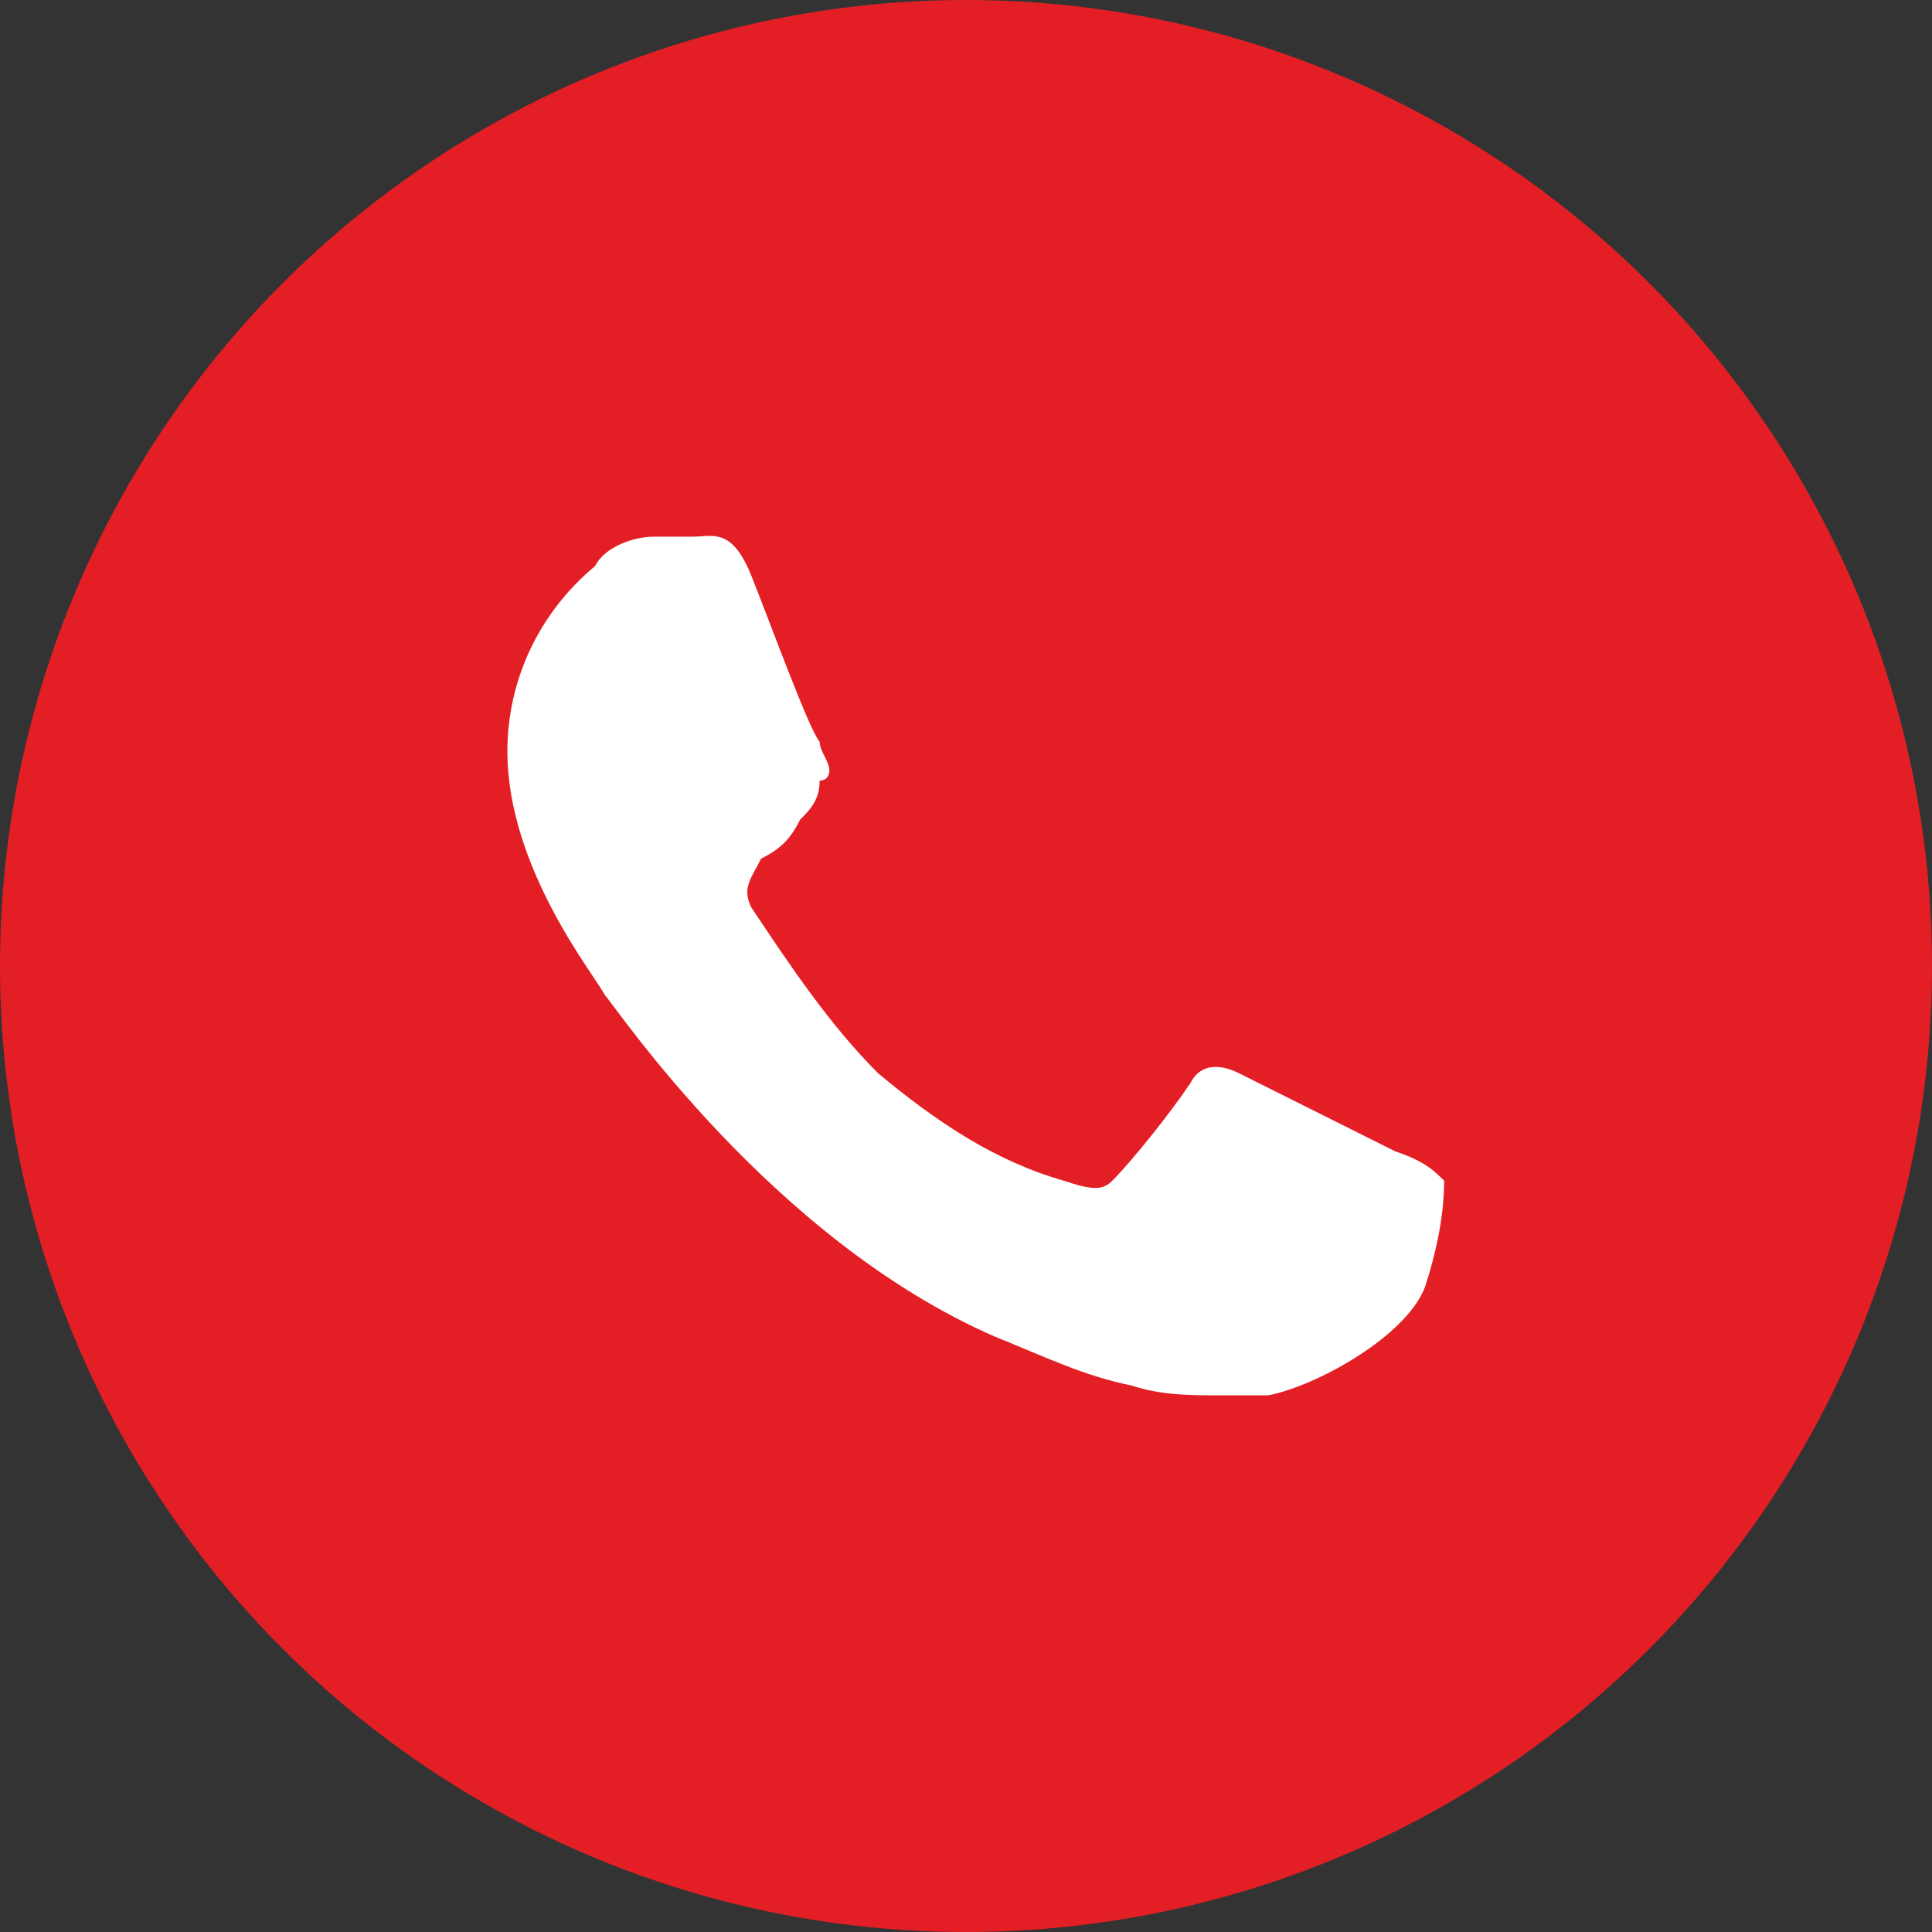
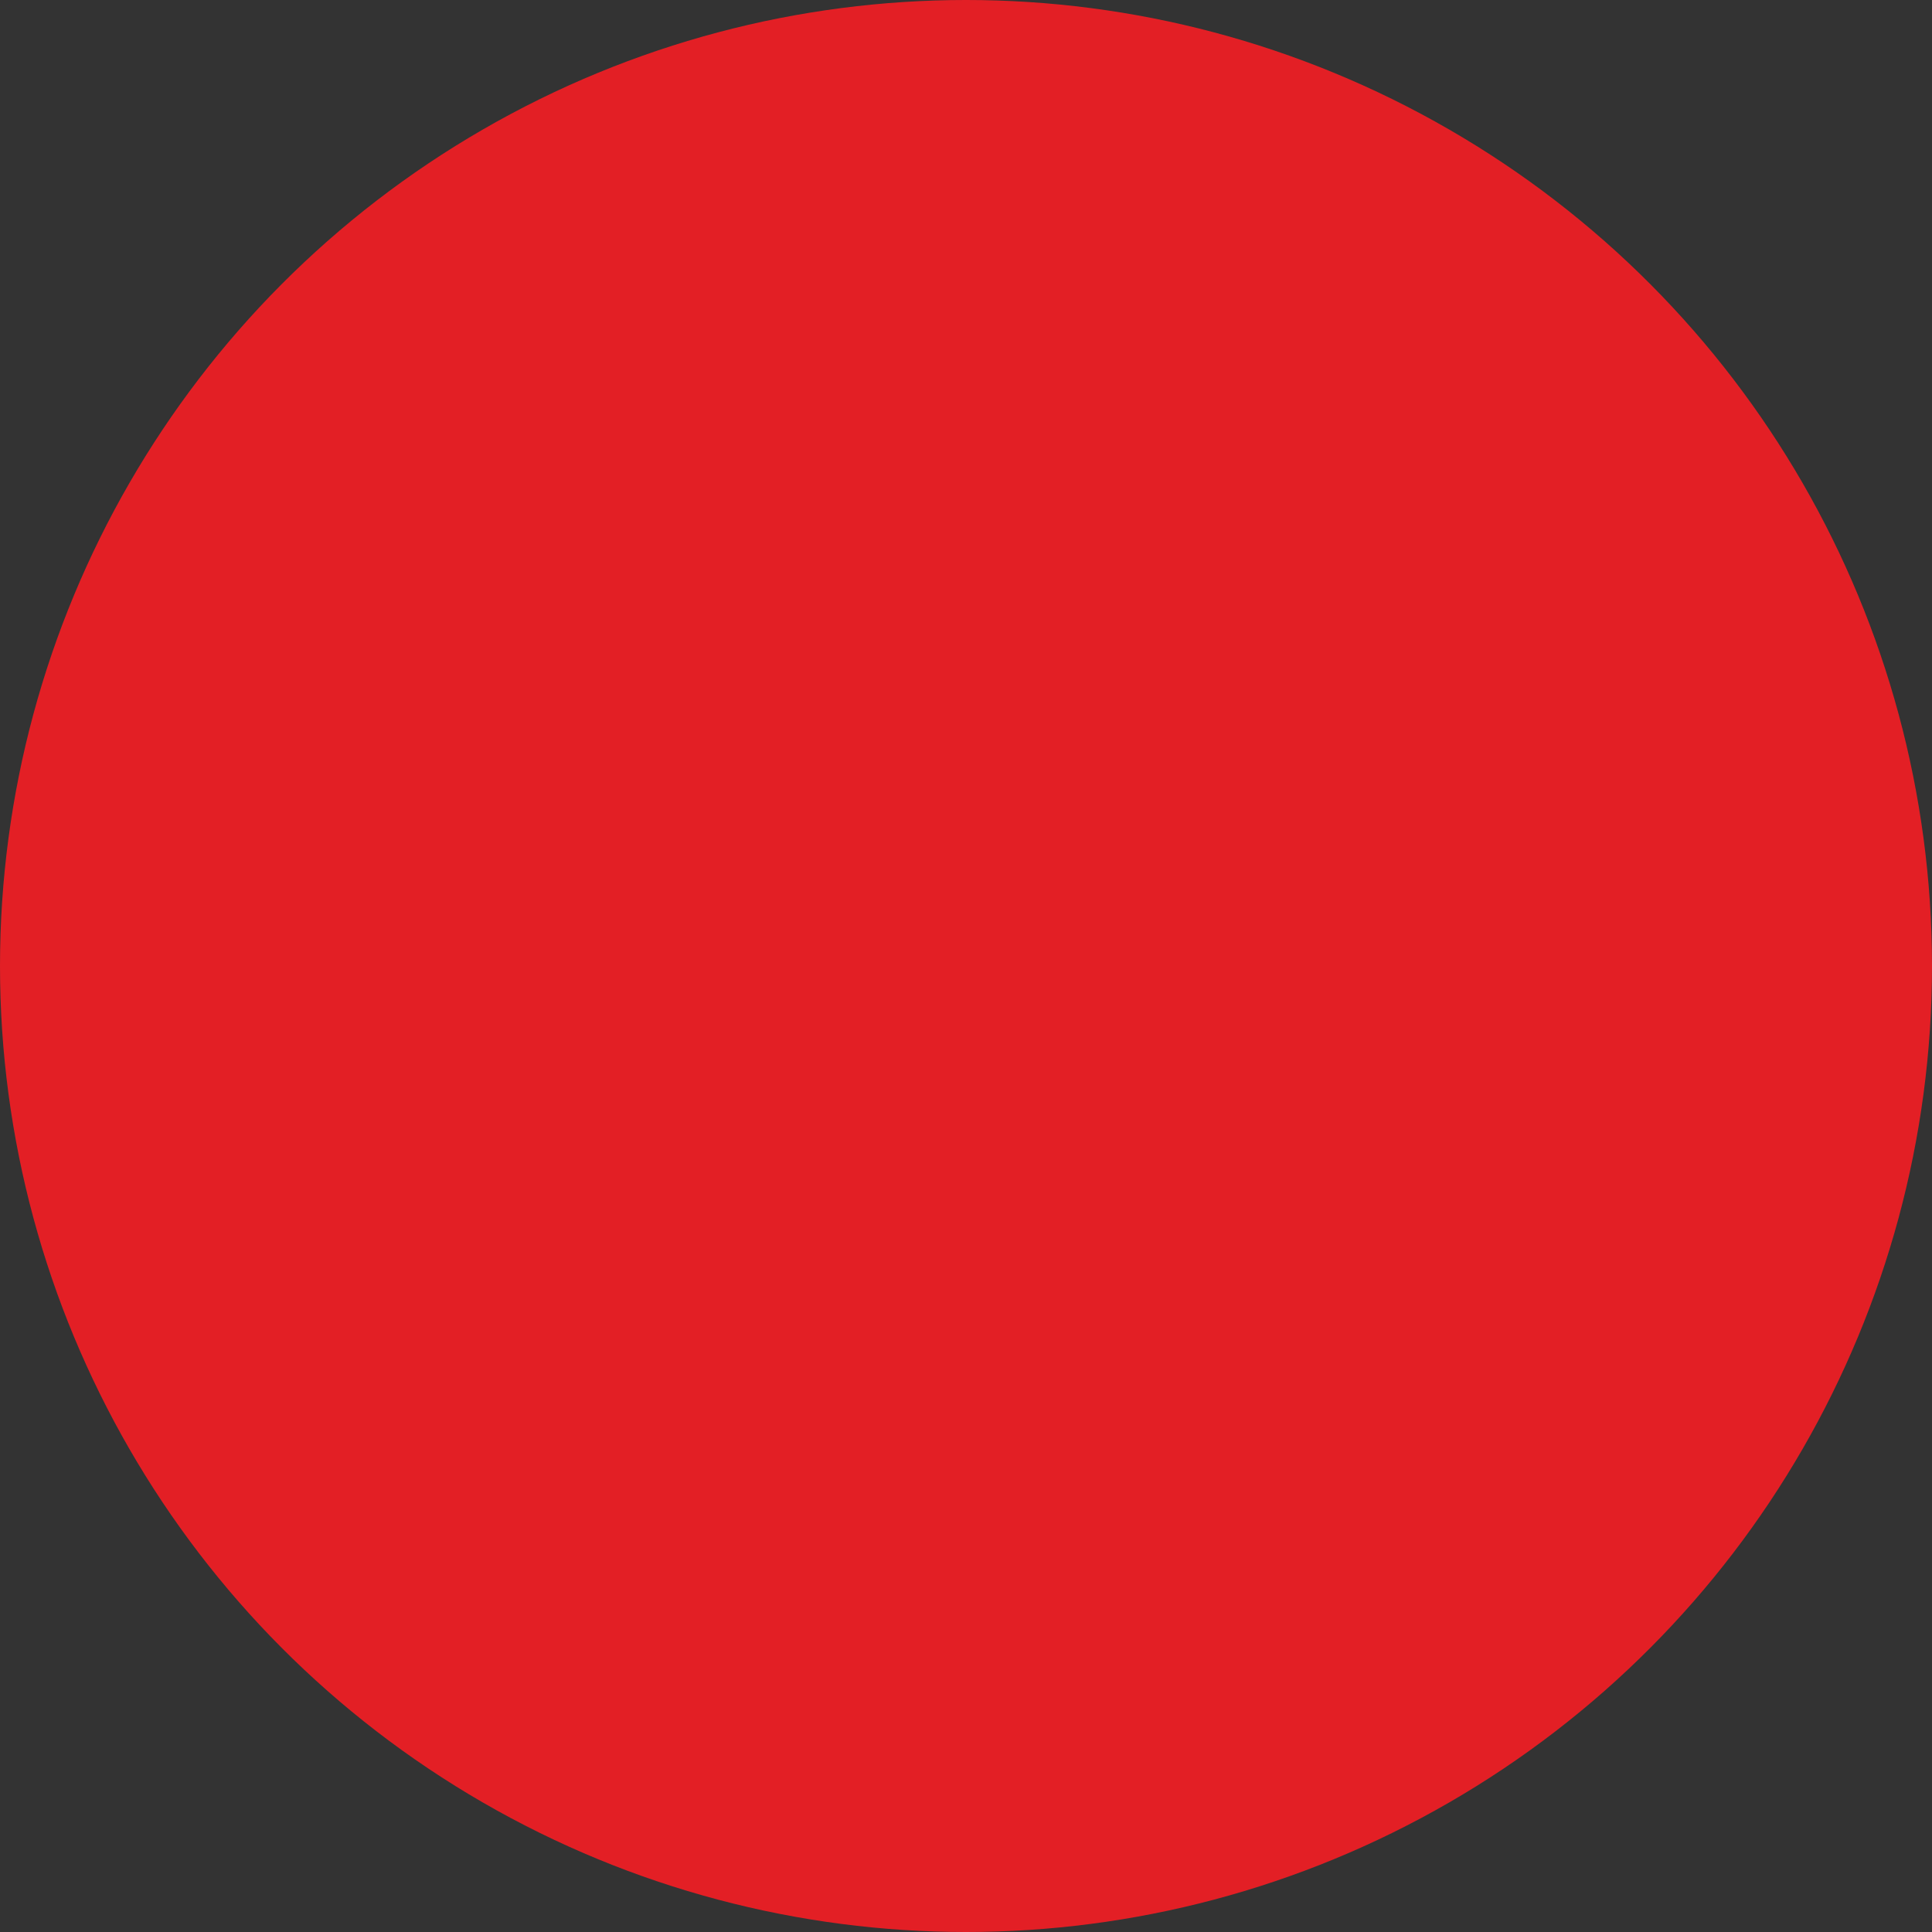
<svg xmlns="http://www.w3.org/2000/svg" xml:space="preserve" width="56px" height="56px" version="1.1" style="shape-rendering:geometricPrecision; text-rendering:geometricPrecision; image-rendering:optimizeQuality; fill-rule:evenodd; clip-rule:evenodd" viewBox="0 0 1.98 1.98">
  <rect x="0" y="0" width="1.98" height="1.98" fill="#333333" stroke="none" />
  <defs>
    <style type="text/css"> .fil1 {fill:white} .fil0 {fill:#E31F25;fill-rule:nonzero} </style>
  </defs>
  <g id="Layer_x0020_1">
    <g id="_105553553846208">
      <g id="WhatsApp">
        <circle id="Background" class="fil0" cx="0.99" cy="0.99" r="0.99" />
        <g id="WhatsApp-2" data-name="WhatsApp">
-           <path id="WhatsApp-4" class="fil1" d="M1.48 1.21c-0.01,-0.01 -0.02,-0.02 -0.05,-0.03 -0.02,-0.01 -0.14,-0.07 -0.16,-0.08 -0.02,-0.01 -0.04,-0.01 -0.05,0.01 -0.02,0.03 -0.06,0.08 -0.08,0.1 -0.01,0.01 -0.02,0.01 -0.05,0 -0.07,-0.02 -0.13,-0.06 -0.19,-0.11 -0.05,-0.05 -0.09,-0.11 -0.13,-0.17 -0.01,-0.02 0,-0.03 0.01,-0.05 0.02,-0.01 0.03,-0.02 0.04,-0.04 0.01,-0.01 0.02,-0.02 0.02,-0.04 0.01,0 0.01,-0.01 0.01,-0.01 0,-0.01 -0.01,-0.02 -0.01,-0.03 -0.01,-0.01 -0.05,-0.12 -0.07,-0.17 -0.02,-0.05 -0.04,-0.04 -0.06,-0.04 -0.01,0 -0.02,0 -0.04,0 -0.02,0 -0.05,0.01 -0.06,0.03 -0.06,0.05 -0.09,0.12 -0.09,0.19 0,0 0,0 0,0 0,0.12 0.09,0.23 0.1,0.25 0.01,0.01 0.17,0.25 0.4,0.35 0.05,0.02 0.09,0.04 0.14,0.05 0.03,0.01 0.06,0.01 0.09,0.01 0.02,0 0.04,0 0.05,0 0.05,-0.01 0.14,-0.06 0.16,-0.11 0.02,-0.06 0.02,-0.1 0.02,-0.11z" data-name="WhatsApp" />
-         </g>
+           </g>
      </g>
    </g>
  </g>
</svg>